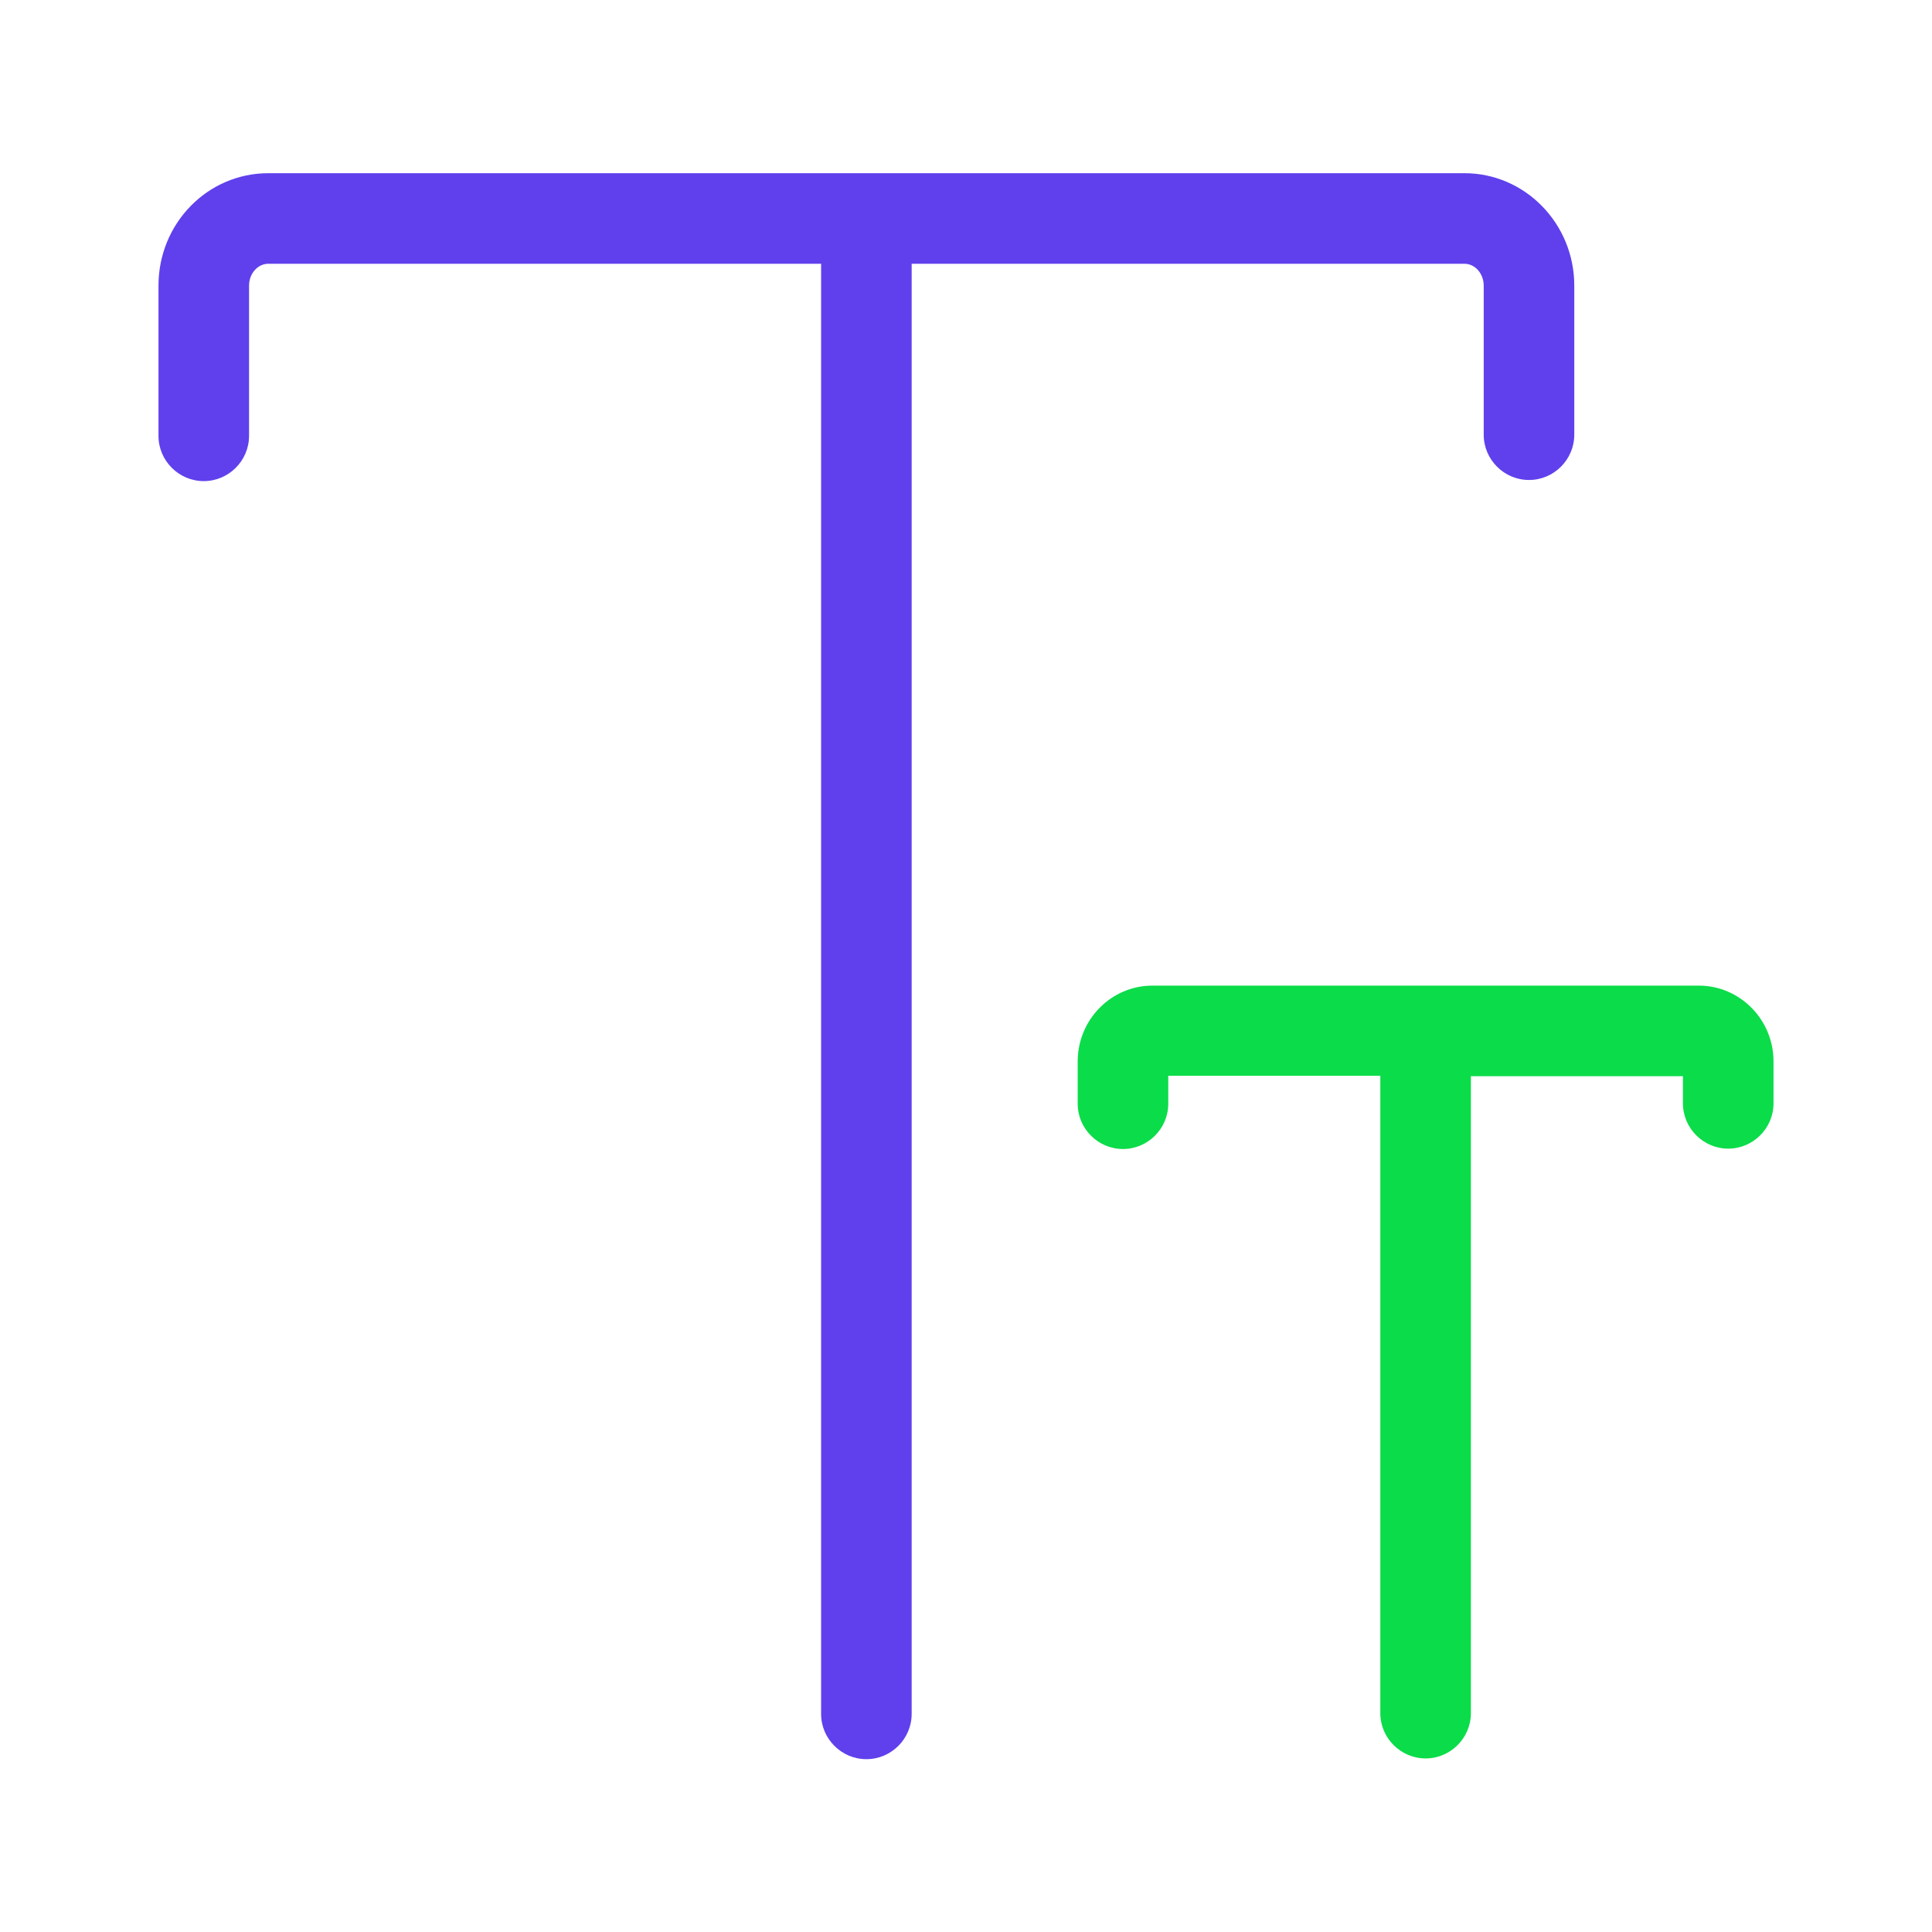
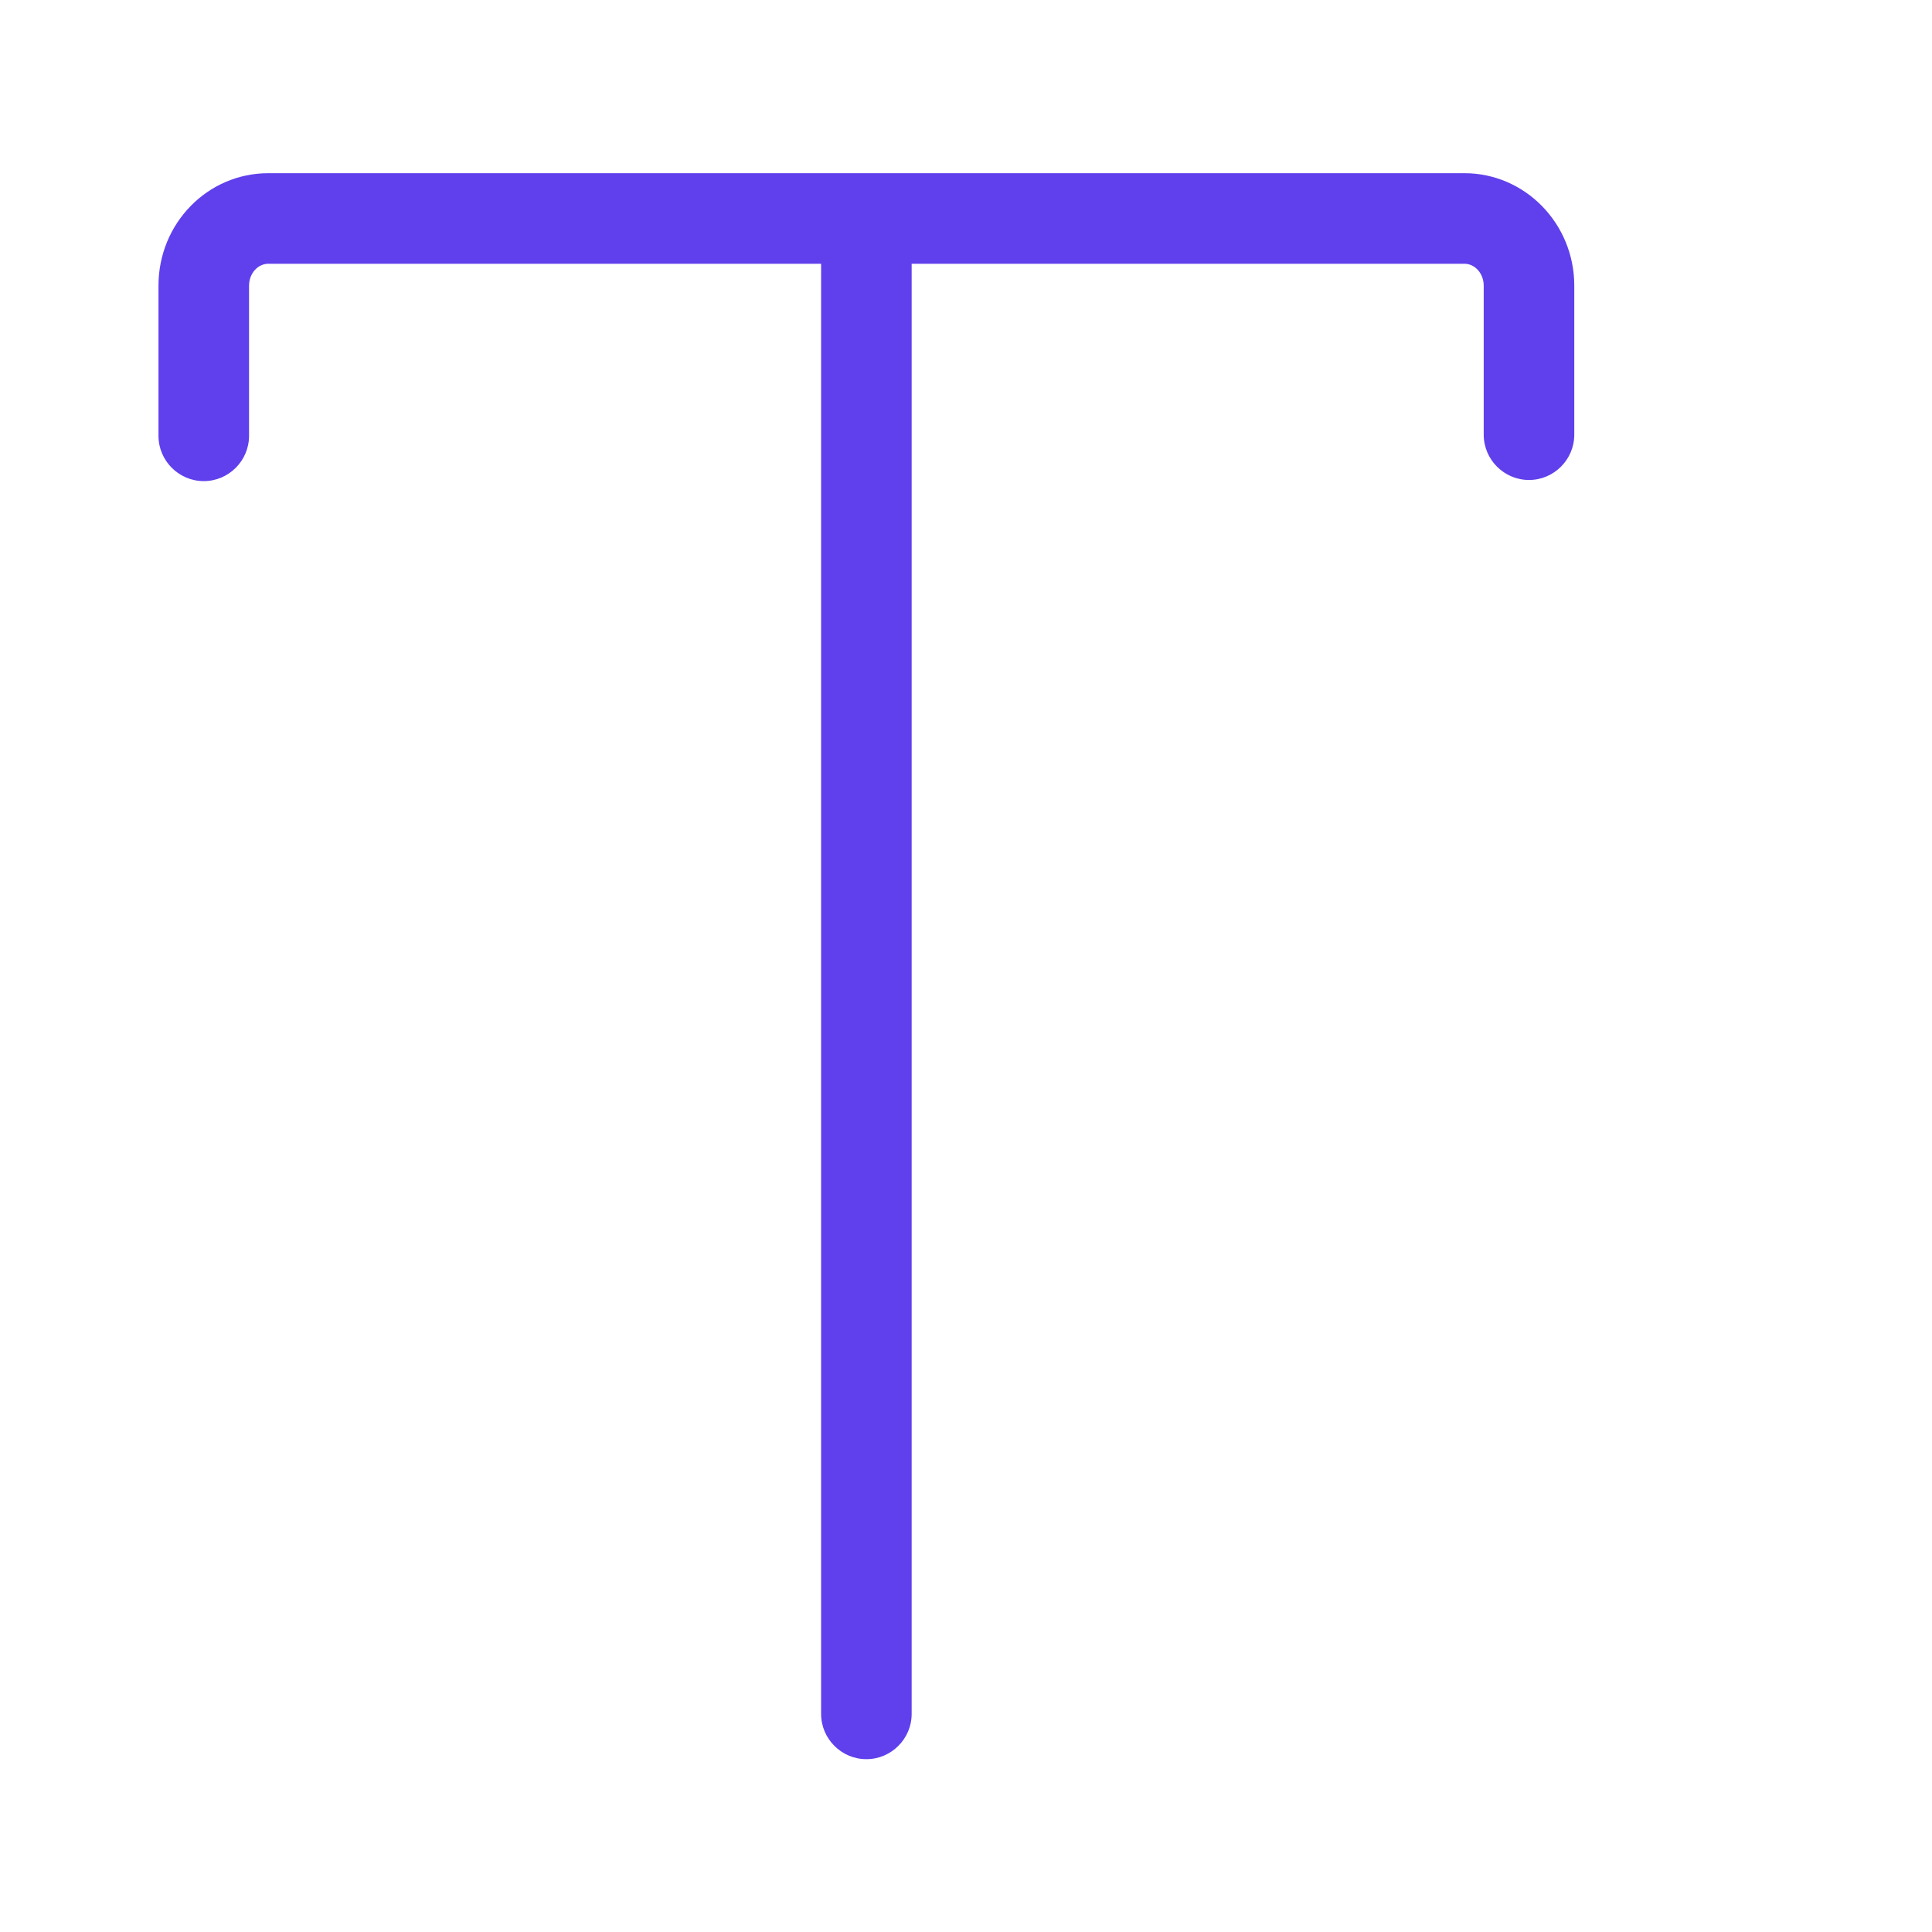
<svg xmlns="http://www.w3.org/2000/svg" width="800px" height="800px" viewBox="0 0 512 512" id="Layer_1" version="1.1" xml:space="preserve">
  <style type="text/css">
	.st0{fill:#6040EC;}
	.st1{fill:#0BDC49;}
</style>
  <g>
    <path class="st0" d="M388.1,45.9H71.1C55,45.9,42,59.2,42,75.7v39.8c0,6.6,5.4,12,12,12s12-5.4,12-12V75.7c0-3.2,2.3-5.8,5.1-5.8   h146.5v384.3c0,6.6,5.4,12,12,12s12-5.4,12-12V69.9h146.5c2.8,0,5.1,2.6,5.1,5.8v39.5c0,6.6,5.4,12,12,12s12-5.4,12-12V75.7   C417.2,59.2,404.1,45.9,388.1,45.9z" />
-     <path class="st1" d="M450.2,261.2H305.4c-10.9,0-19.8,9-19.8,20.1v11.2c0,6.6,5.4,12,12,12s12-5.4,12-12v-7.4h56.2v168.9   c0,6.6,5.4,12,12,12s12-5.4,12-12V285.2H446v7.2c0,6.6,5.4,12,12,12s12-5.4,12-12v-11.1C470,270.2,461.1,261.2,450.2,261.2z" />
  </g>
</svg>